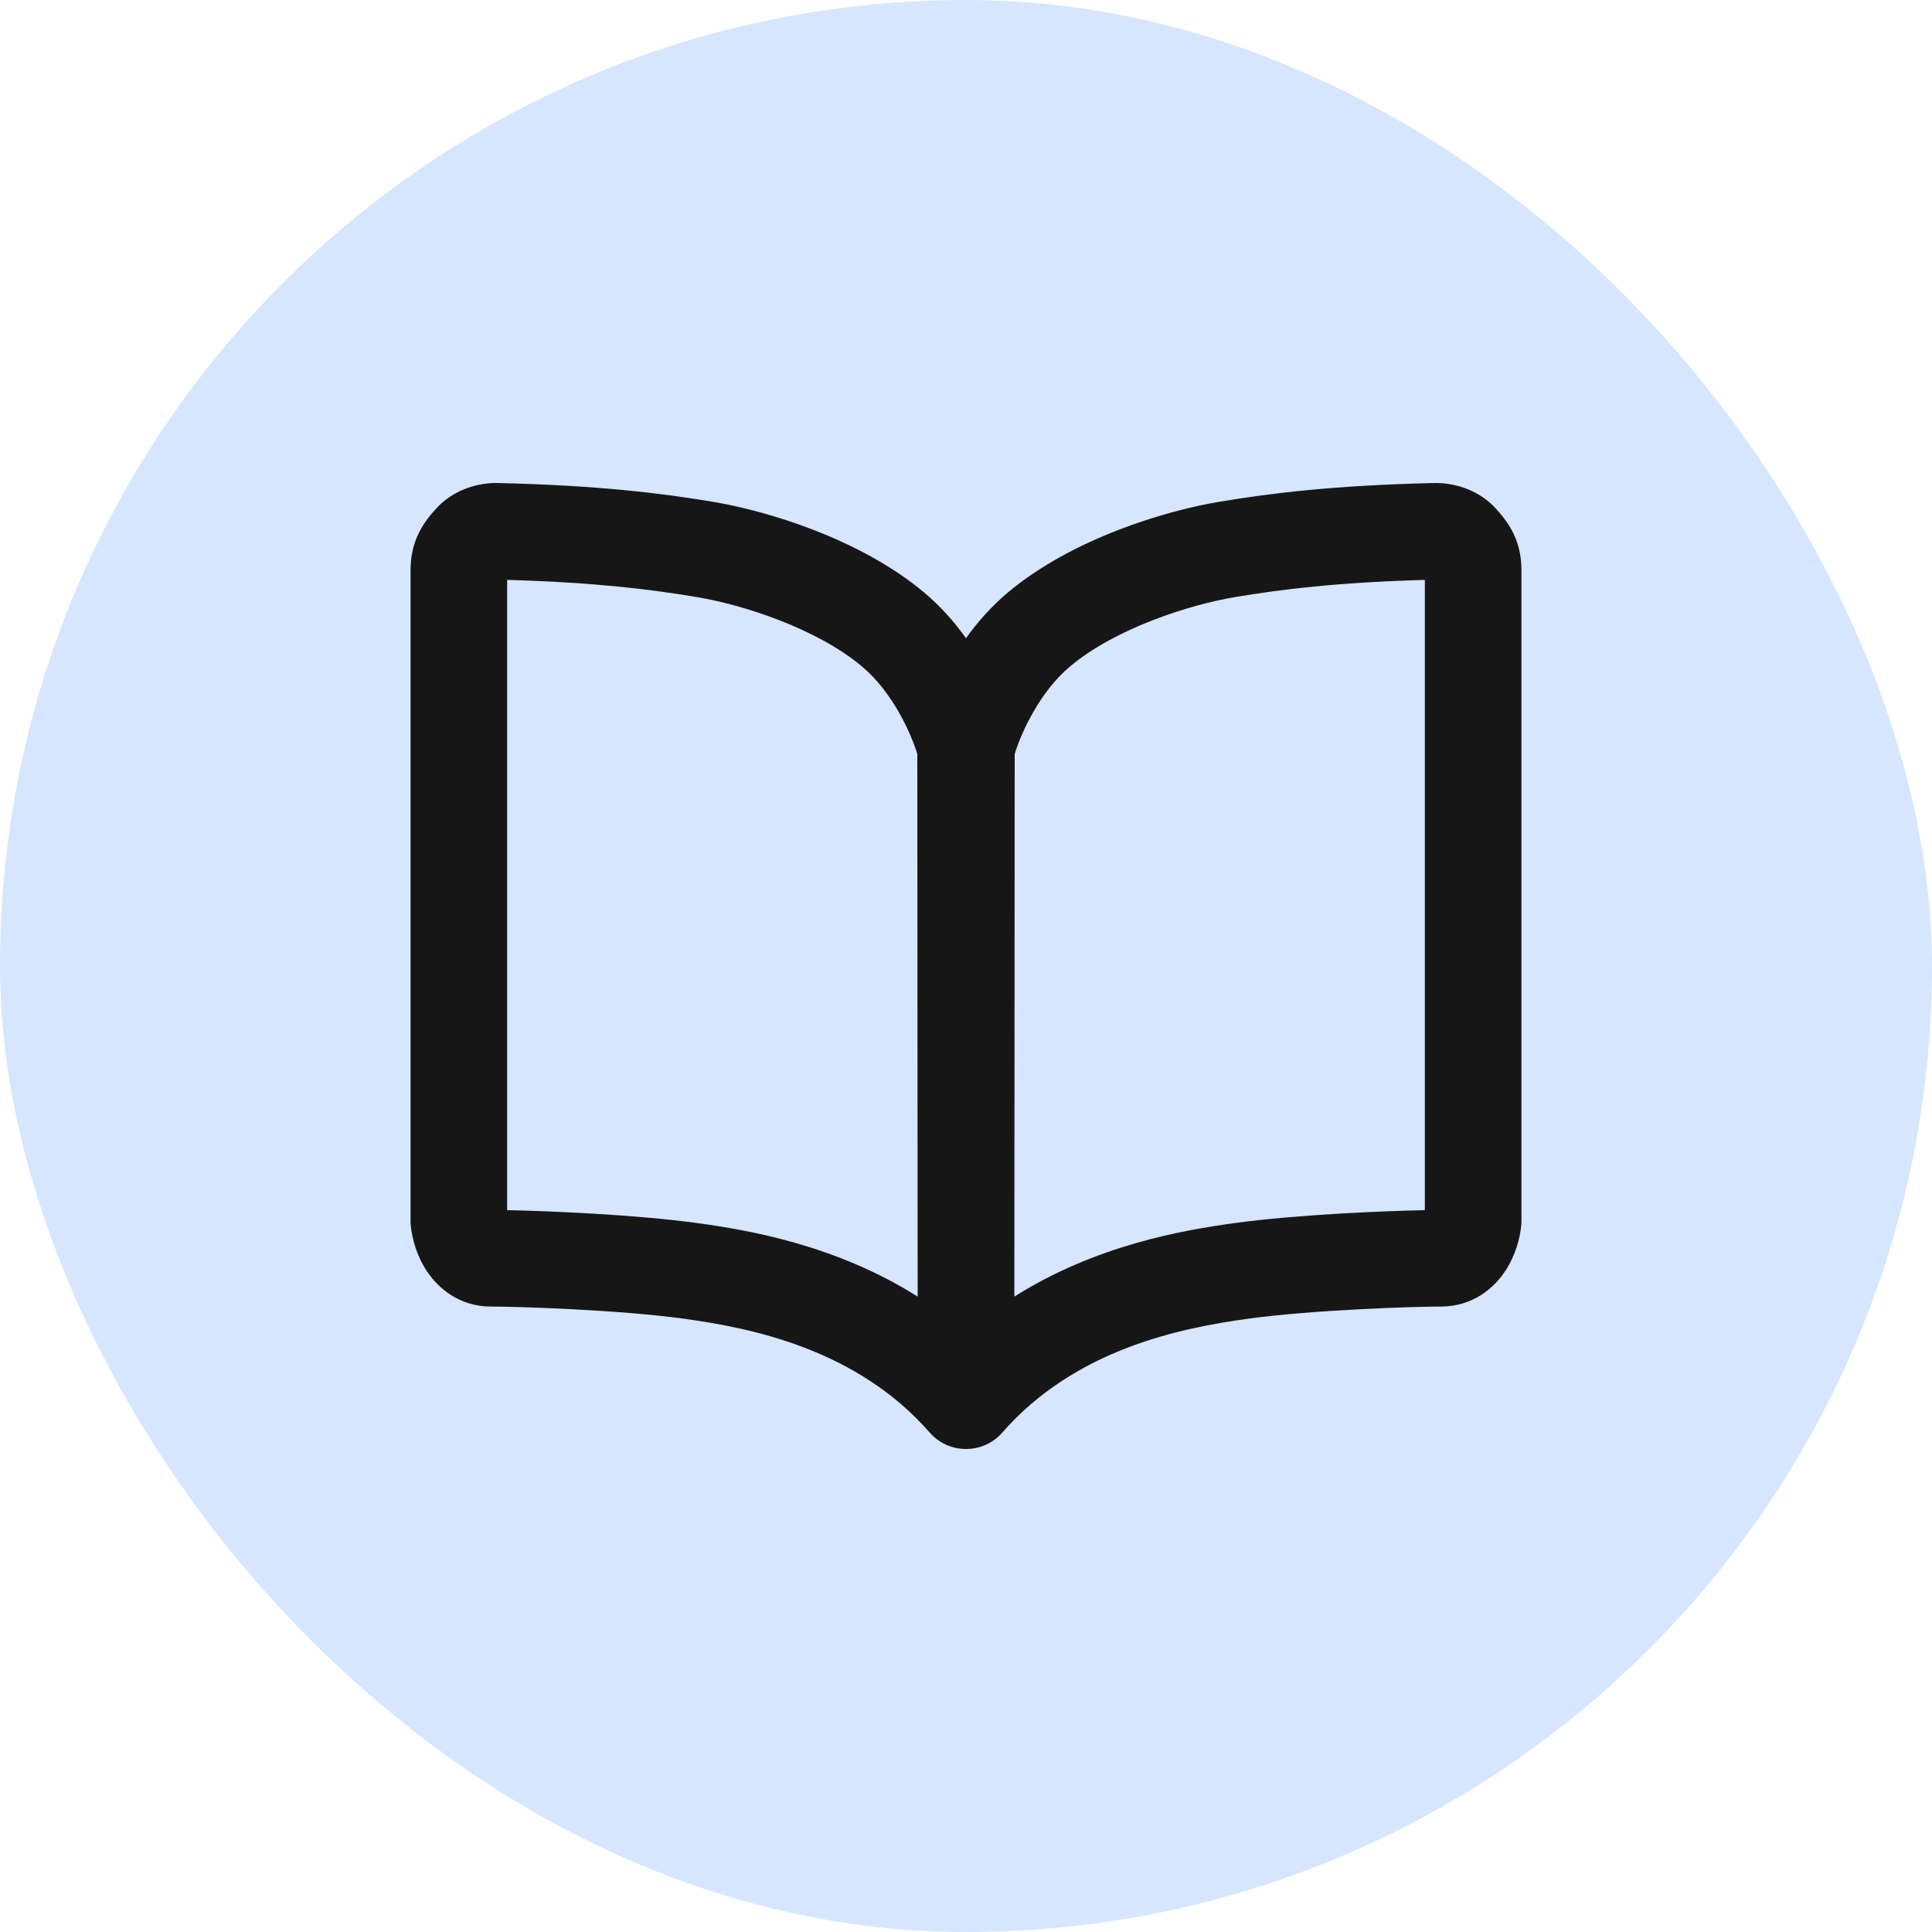
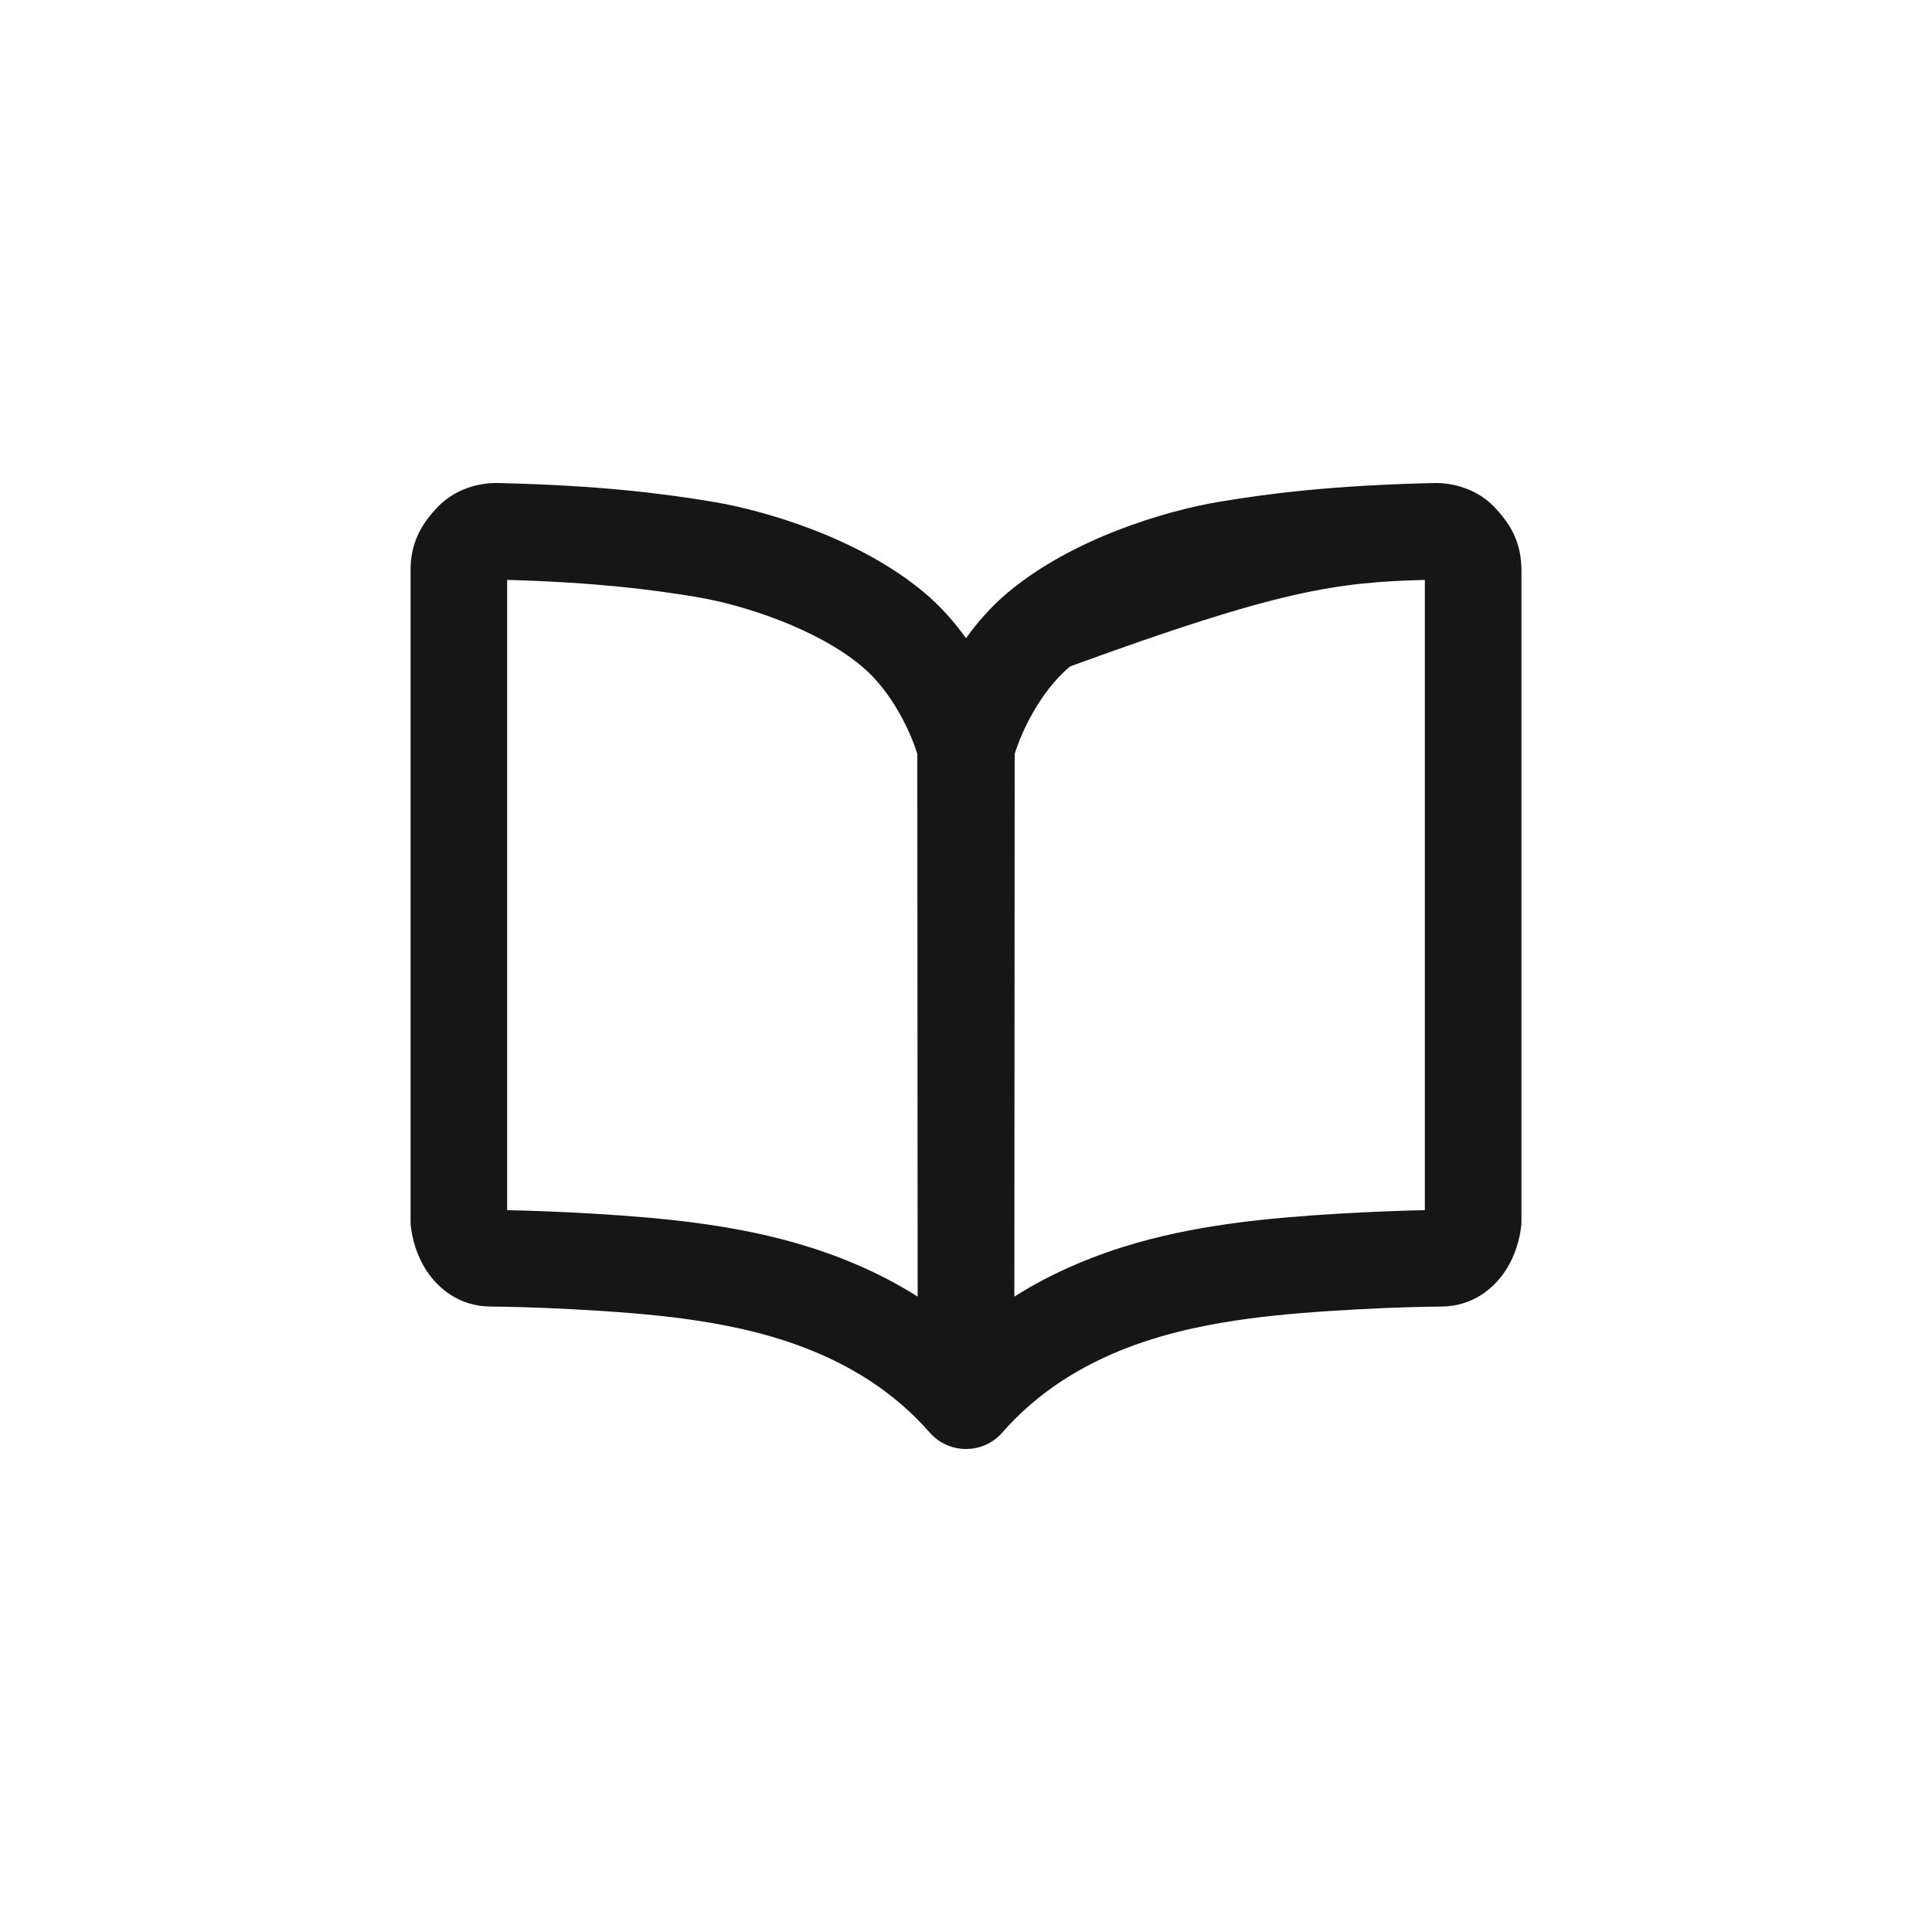
<svg xmlns="http://www.w3.org/2000/svg" width="40" height="40" viewBox="0 0 40 40" fill="none">
-   <rect width="40" height="40" rx="20" fill="#D6E6FF" />
-   <path fill-rule="evenodd" clip-rule="evenodd" d="M14.759 10.389C13.687 10.21 12.38 10.049 10.327 10.001C10.166 9.995 9.97 10.015 9.771 10.073C9.565 10.134 9.281 10.259 9.042 10.517C8.929 10.64 8.775 10.817 8.663 11.051C8.54 11.308 8.5 11.563 8.5 11.809V25.282C8.5 25.317 8.502 25.352 8.506 25.387C8.532 25.631 8.619 25.986 8.833 26.311C9.064 26.663 9.502 27.051 10.17 27.051C10.736 27.051 12.8 27.117 14.162 27.303C15.558 27.495 17.736 27.93 19.247 29.658C19.437 29.876 19.711 30 20 30C20.289 30 20.563 29.876 20.753 29.658C22.264 27.93 24.442 27.495 25.837 27.303C27.2 27.117 29.264 27.051 29.83 27.051C30.497 27.051 30.936 26.663 31.167 26.311C31.381 25.986 31.468 25.631 31.494 25.387C31.498 25.352 31.5 25.317 31.5 25.282V11.809C31.5 11.563 31.46 11.308 31.337 11.051C31.225 10.817 31.071 10.64 30.958 10.517C30.72 10.259 30.435 10.134 30.229 10.073C30.03 10.015 29.834 9.995 29.673 10.001C27.62 10.049 26.313 10.21 25.241 10.389C24.129 10.575 22.2 11.15 20.869 12.265C20.528 12.551 20.24 12.878 20 13.213C19.76 12.878 19.472 12.55 19.131 12.265C17.8 11.15 15.871 10.575 14.759 10.389ZM17.846 13.798C18.48 14.329 18.862 15.183 18.992 15.611L18.999 26.845C17.311 25.777 15.501 25.468 14.434 25.322C13.148 25.146 11.357 25.072 10.5 25.055V12.006C12.328 12.058 13.486 12.204 14.429 12.362C15.373 12.519 16.903 13.007 17.846 13.798ZM25.566 25.322C24.5 25.468 22.689 25.777 21.001 26.845L21.008 15.611C21.138 15.183 21.52 14.329 22.154 13.798C23.097 13.007 24.627 12.519 25.571 12.362C26.514 12.204 27.672 12.058 29.5 12.006V25.055C28.643 25.072 26.852 25.146 25.566 25.322Z" fill="#161616" />
+   <path fill-rule="evenodd" clip-rule="evenodd" d="M14.759 10.389C13.687 10.21 12.38 10.049 10.327 10.001C10.166 9.995 9.97 10.015 9.771 10.073C9.565 10.134 9.281 10.259 9.042 10.517C8.929 10.64 8.775 10.817 8.663 11.051C8.54 11.308 8.5 11.563 8.5 11.809V25.282C8.5 25.317 8.502 25.352 8.506 25.387C8.532 25.631 8.619 25.986 8.833 26.311C9.064 26.663 9.502 27.051 10.17 27.051C10.736 27.051 12.8 27.117 14.162 27.303C15.558 27.495 17.736 27.93 19.247 29.658C19.437 29.876 19.711 30 20 30C20.289 30 20.563 29.876 20.753 29.658C22.264 27.93 24.442 27.495 25.837 27.303C27.2 27.117 29.264 27.051 29.83 27.051C30.497 27.051 30.936 26.663 31.167 26.311C31.381 25.986 31.468 25.631 31.494 25.387C31.498 25.352 31.5 25.317 31.5 25.282V11.809C31.5 11.563 31.46 11.308 31.337 11.051C31.225 10.817 31.071 10.64 30.958 10.517C30.72 10.259 30.435 10.134 30.229 10.073C30.03 10.015 29.834 9.995 29.673 10.001C27.62 10.049 26.313 10.21 25.241 10.389C24.129 10.575 22.2 11.15 20.869 12.265C20.528 12.551 20.24 12.878 20 13.213C19.76 12.878 19.472 12.55 19.131 12.265C17.8 11.15 15.871 10.575 14.759 10.389ZM17.846 13.798C18.48 14.329 18.862 15.183 18.992 15.611L18.999 26.845C17.311 25.777 15.501 25.468 14.434 25.322C13.148 25.146 11.357 25.072 10.5 25.055V12.006C12.328 12.058 13.486 12.204 14.429 12.362C15.373 12.519 16.903 13.007 17.846 13.798ZM25.566 25.322C24.5 25.468 22.689 25.777 21.001 26.845L21.008 15.611C21.138 15.183 21.52 14.329 22.154 13.798C26.514 12.204 27.672 12.058 29.5 12.006V25.055C28.643 25.072 26.852 25.146 25.566 25.322Z" fill="#161616" />
</svg>